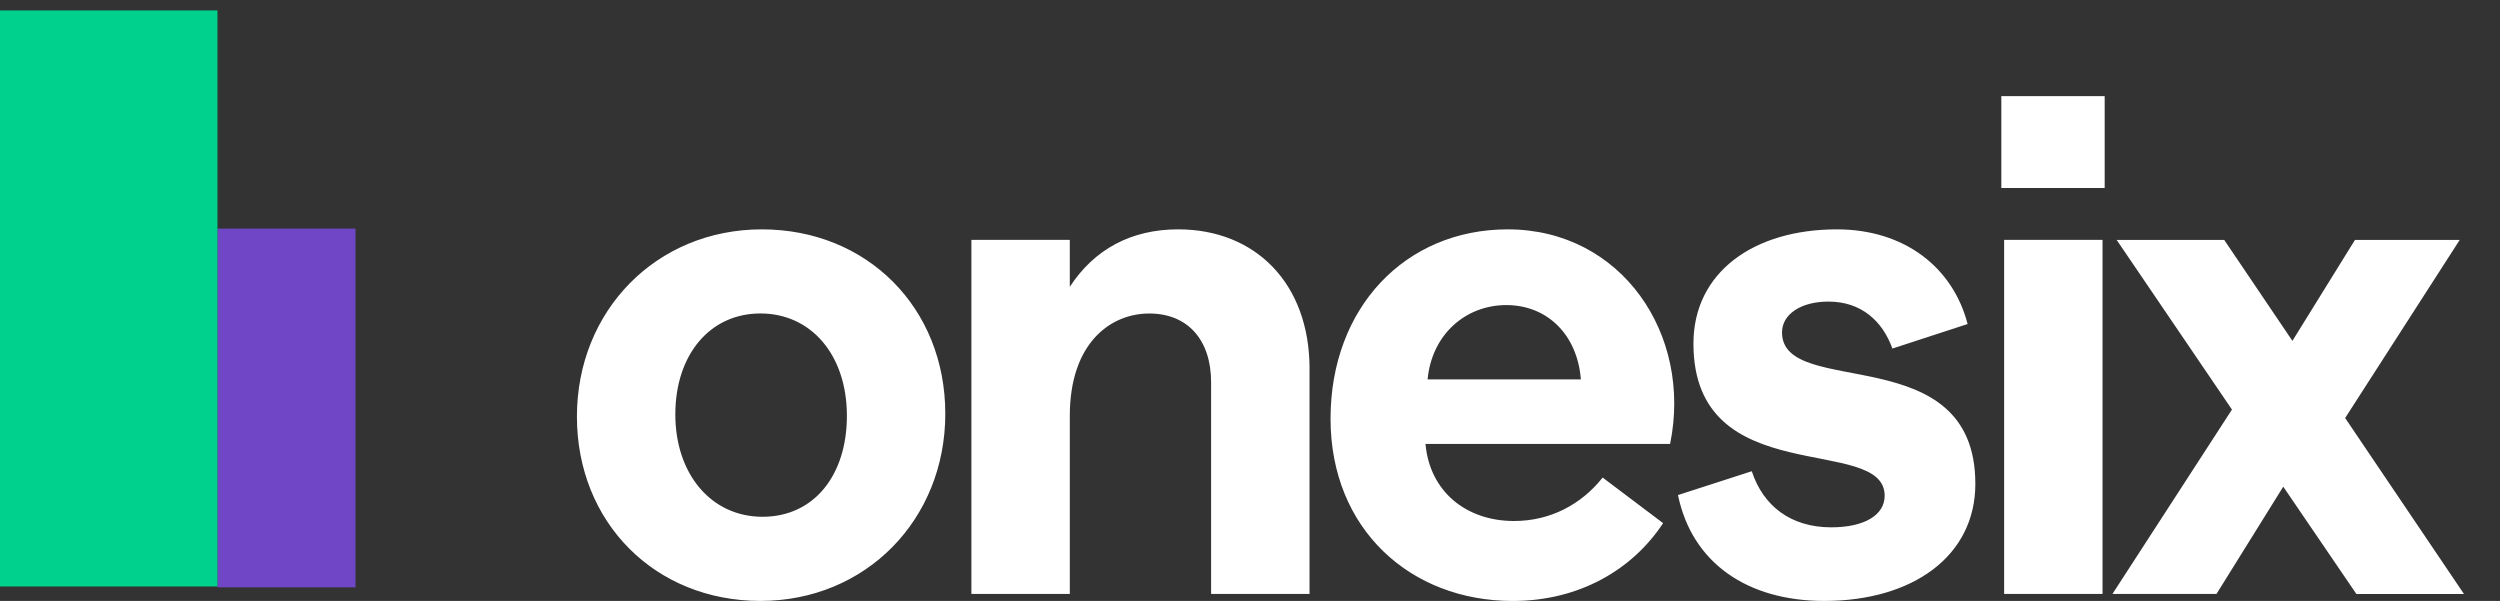
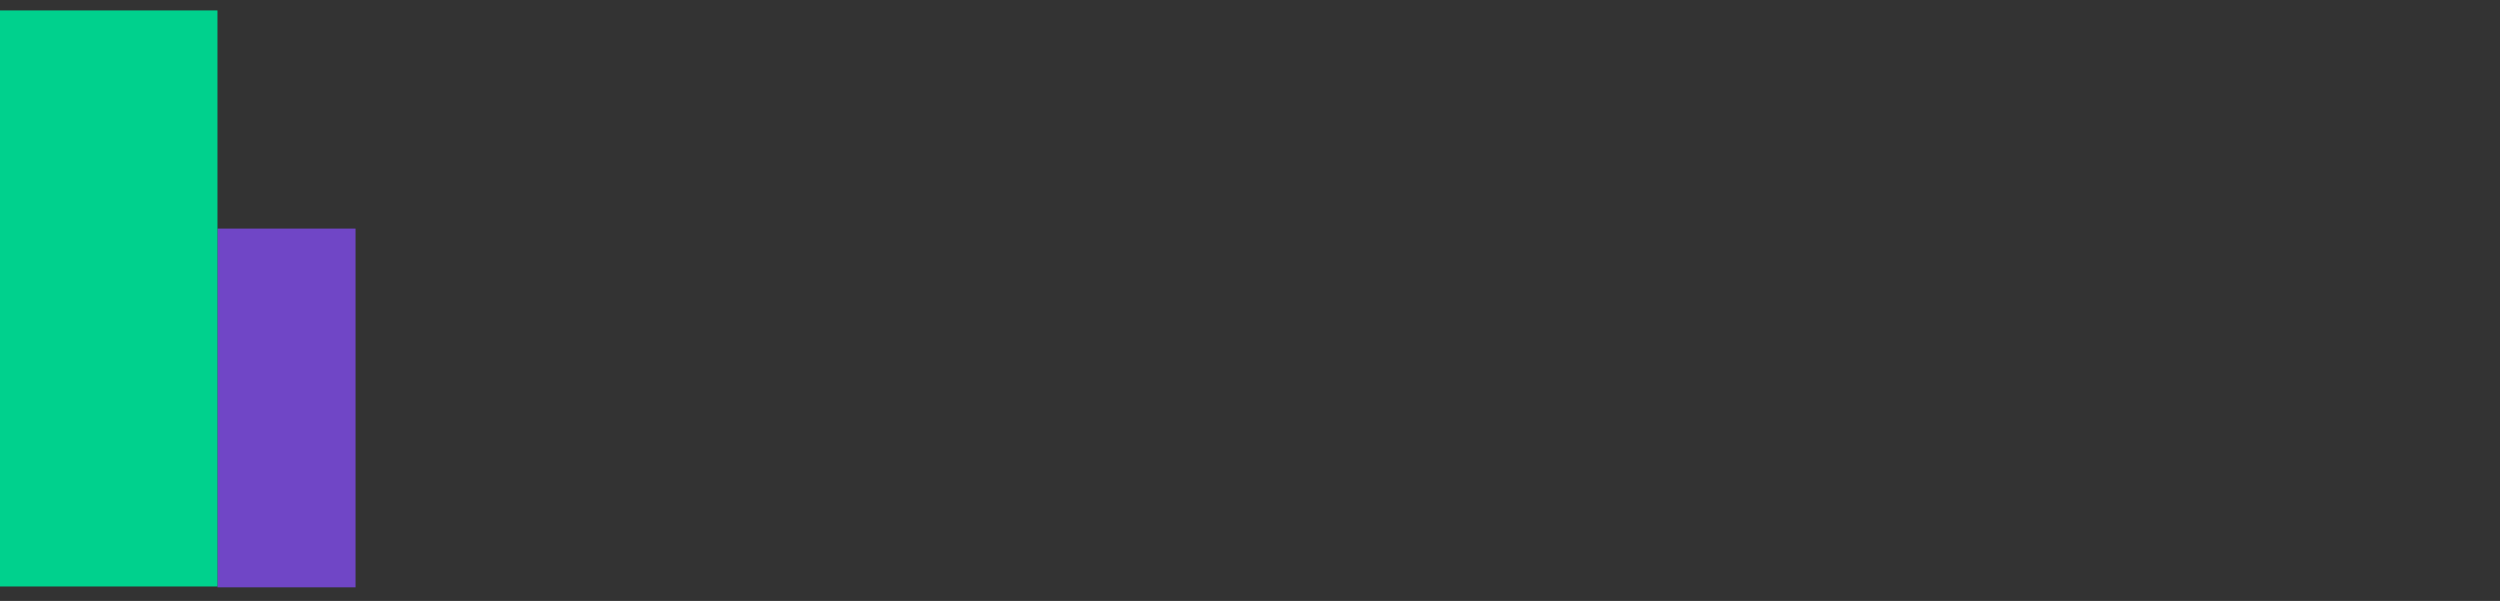
<svg xmlns="http://www.w3.org/2000/svg" width="208" height="50" viewBox="0 0 208 50" fill="none">
  <rect x="0" y="0" width="208" height="50" fill="#333333" stroke="none" />
  <path d="M18.093 19.017v29.847h11.488V19.017H18.093z" fill="#7046C6" />
  <path d="M0 .867v47.928h18.093V.867H0z" fill="#00D18D" />
  <g clip-path="url(#clip0_1422_9881)" fill="#fff">
-     <path d="M48 34.657c0-8.807 6.61-15.574 15.382-15.574 8.772 0 15.267 6.533 15.267 15.34 0 8.807-6.61 15.574-15.382 15.574-8.772 0-15.267-6.53-15.267-15.34zm22.462-.06c0-5.076-2.983-8.517-7.195-8.517-4.213 0-7.08 3.442-7.08 8.4 0 4.957 2.983 8.516 7.255 8.516s7.02-3.44 7.02-8.399zm38.49-3.905v18.726h-8.188V31.8c0-3.5-1.93-5.717-5.146-5.717s-6.61 2.45-6.61 8.517v14.817H80.82v-29.46h8.187v3.908c2.049-3.151 5.146-4.783 9.01-4.783 6.432 0 10.938 4.49 10.938 11.61h-.003zm30.006 6.241h-20.357c.35 3.968 3.391 6.415 7.37 6.415 3.041 0 5.614-1.401 7.369-3.615l5.031 3.793c-2.573 3.908-7.02 6.474-12.519 6.474-8.481 0-15.151-5.951-15.151-15.166s6.201-15.751 14.739-15.751c9.477 0 15.382 8.75 13.512 17.85h.006zm-20.179-5.366h12.75c-.293-3.733-2.807-6.184-6.202-6.184-3.394 0-6.201 2.45-6.551 6.184h.003zm20.825 9.623l6.143-1.984c.937 2.86 3.216 4.668 6.611 4.668 2.807 0 4.446-1.049 4.446-2.625 0-5.191-15.91-.293-15.91-12.659 0-5.95 5.031-9.507 11.932-9.507 5.615 0 9.652 3.152 10.879 7.876L157.448 29c-.819-2.273-2.574-3.908-5.325-3.908-2.282 0-3.859 1.05-3.859 2.566 0 5.6 16.085.408 16.085 12.6 0 6.007-5.206 9.74-12.575 9.74-6.377 0-10.999-3.15-12.166-8.809h-.004zM166.51 8h8.599v7.642h-8.599V8zm.234 11.958h8.187v29.46h-8.187v-29.46zm29.306 29.459l-6.083-8.925-5.555 8.925h-8.656l9.943-15.34-9.593-14.116h8.949l5.674 8.399 5.206-8.4h8.715l-9.533 14.818 9.886 14.642h-8.95l-.003-.003z" />
-   </g>
+     </g>
  <defs>
    <clipPath id="clip0_1422_9881">
-       <path fill="#fff" transform="translate(48 8)" d="M0 0h157v42H0z" />
-     </clipPath>
+       </clipPath>
  </defs>
</svg>